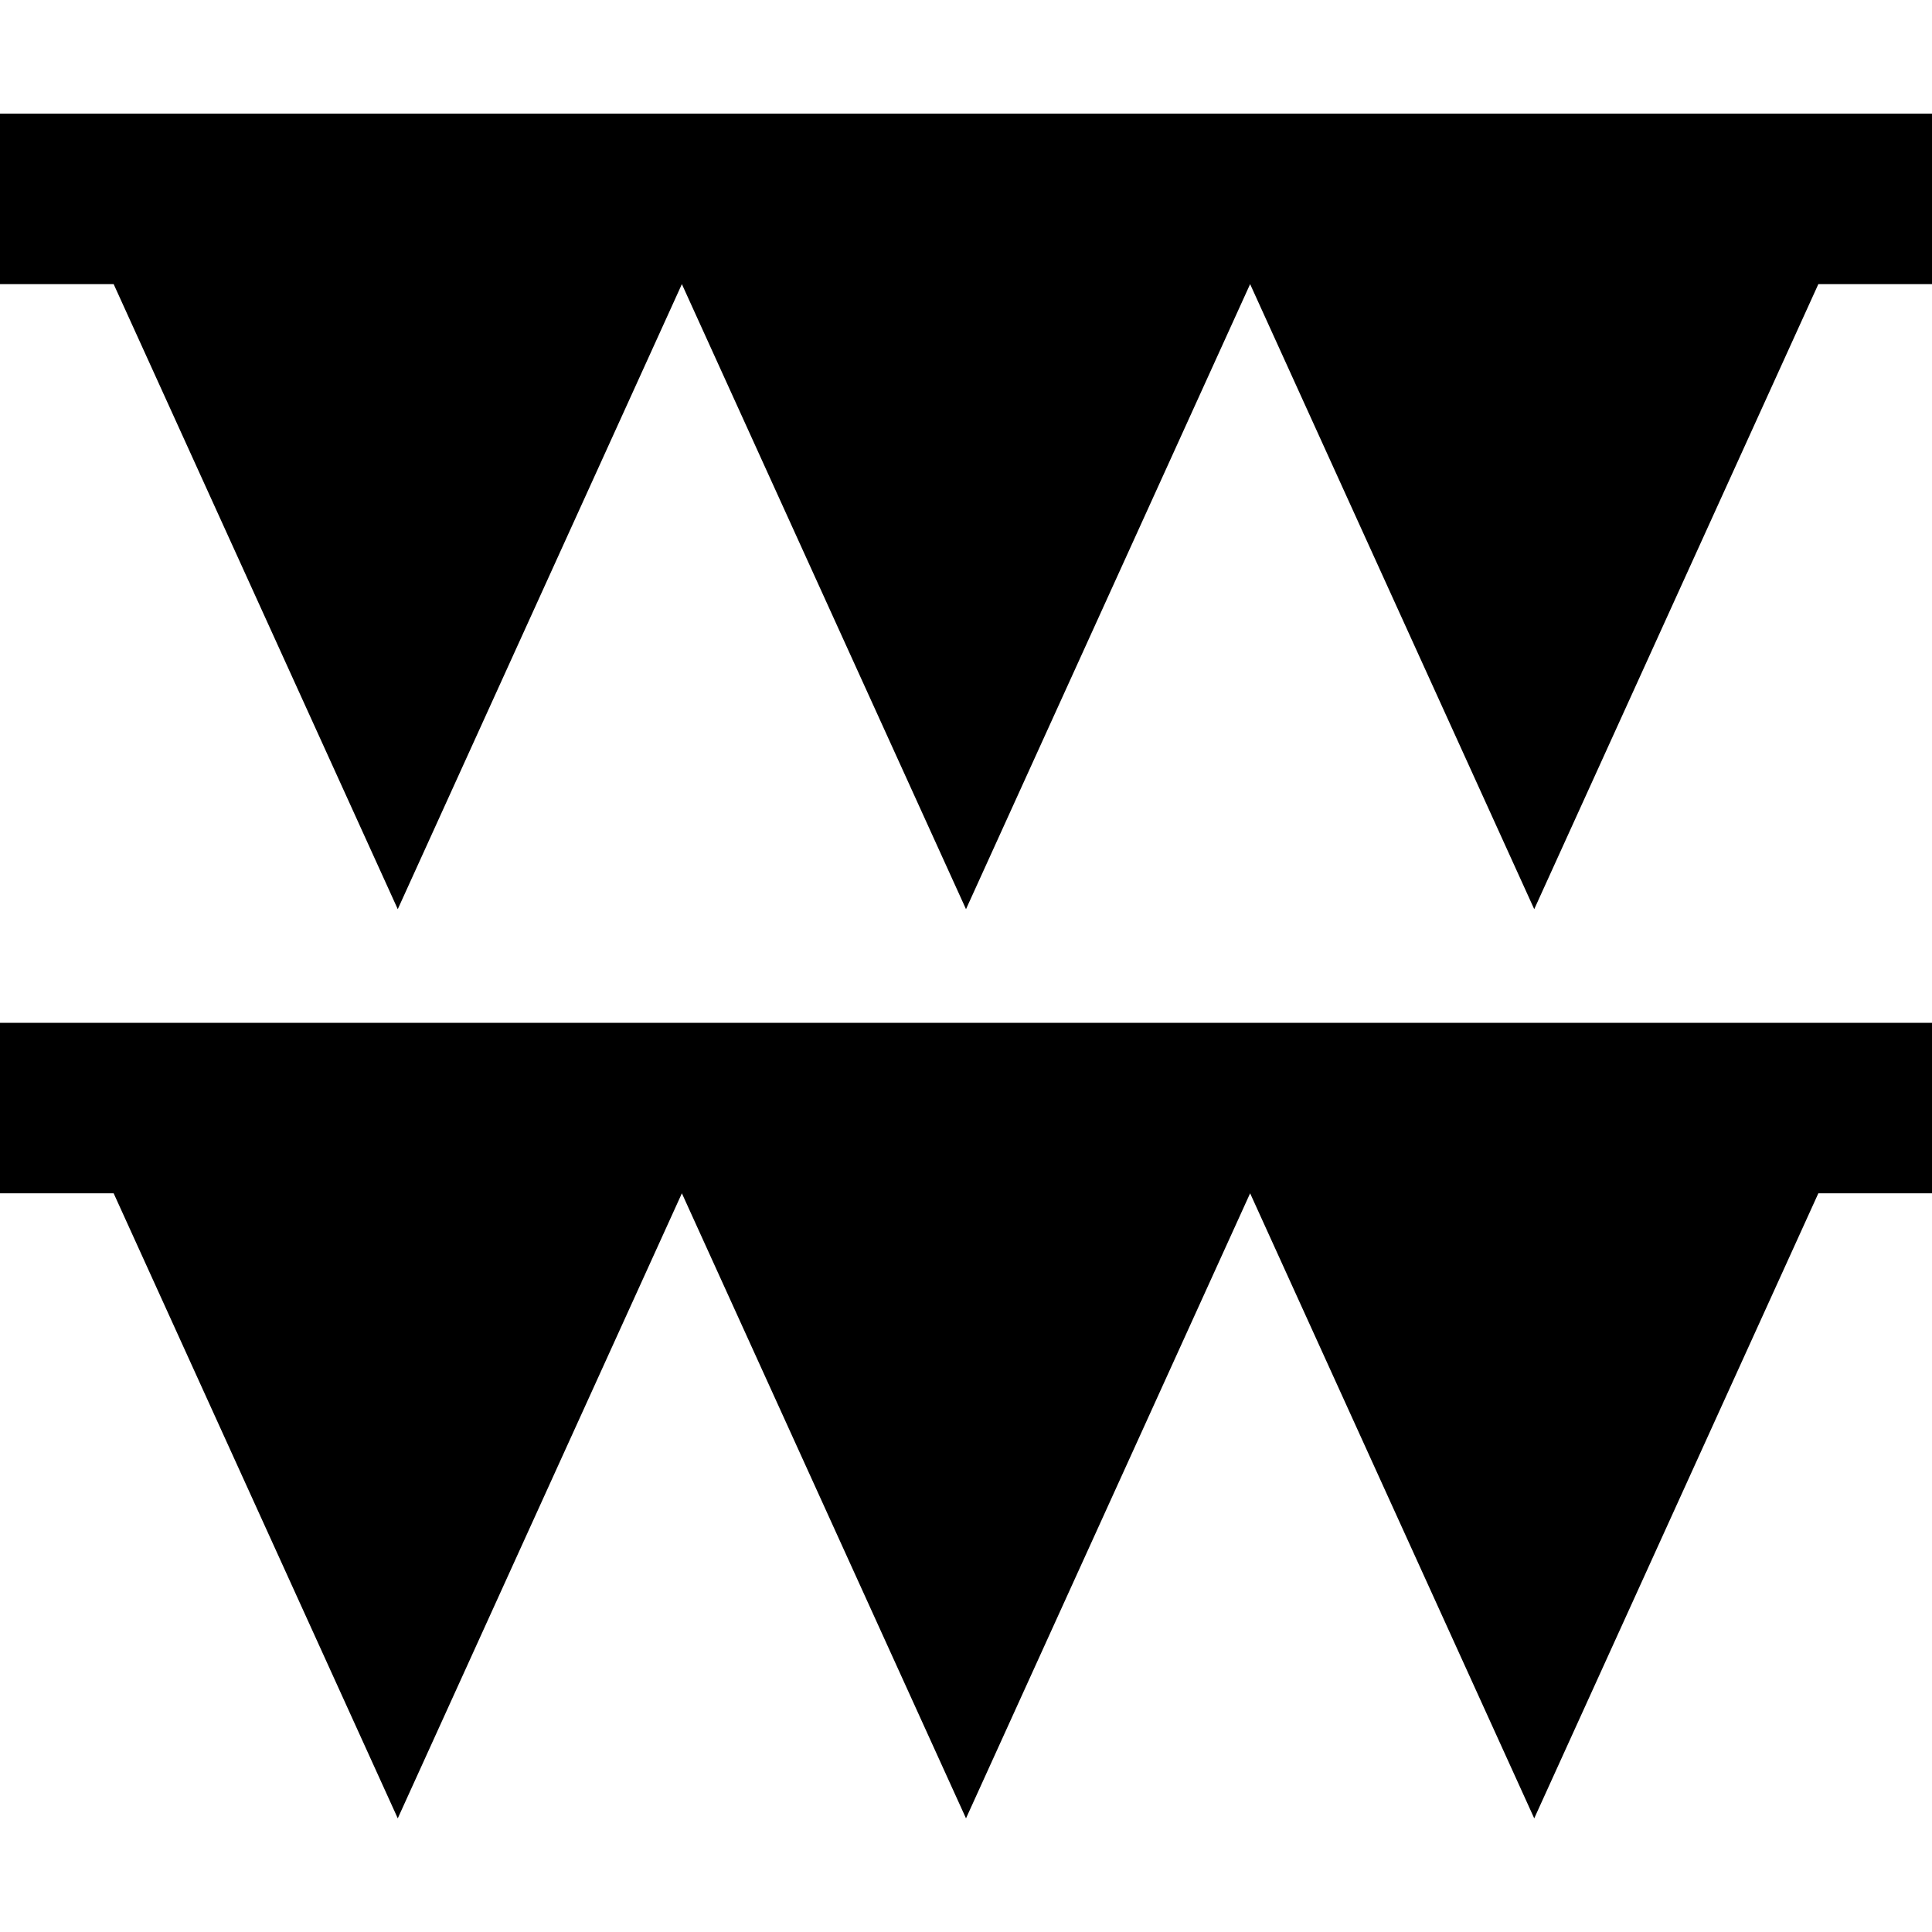
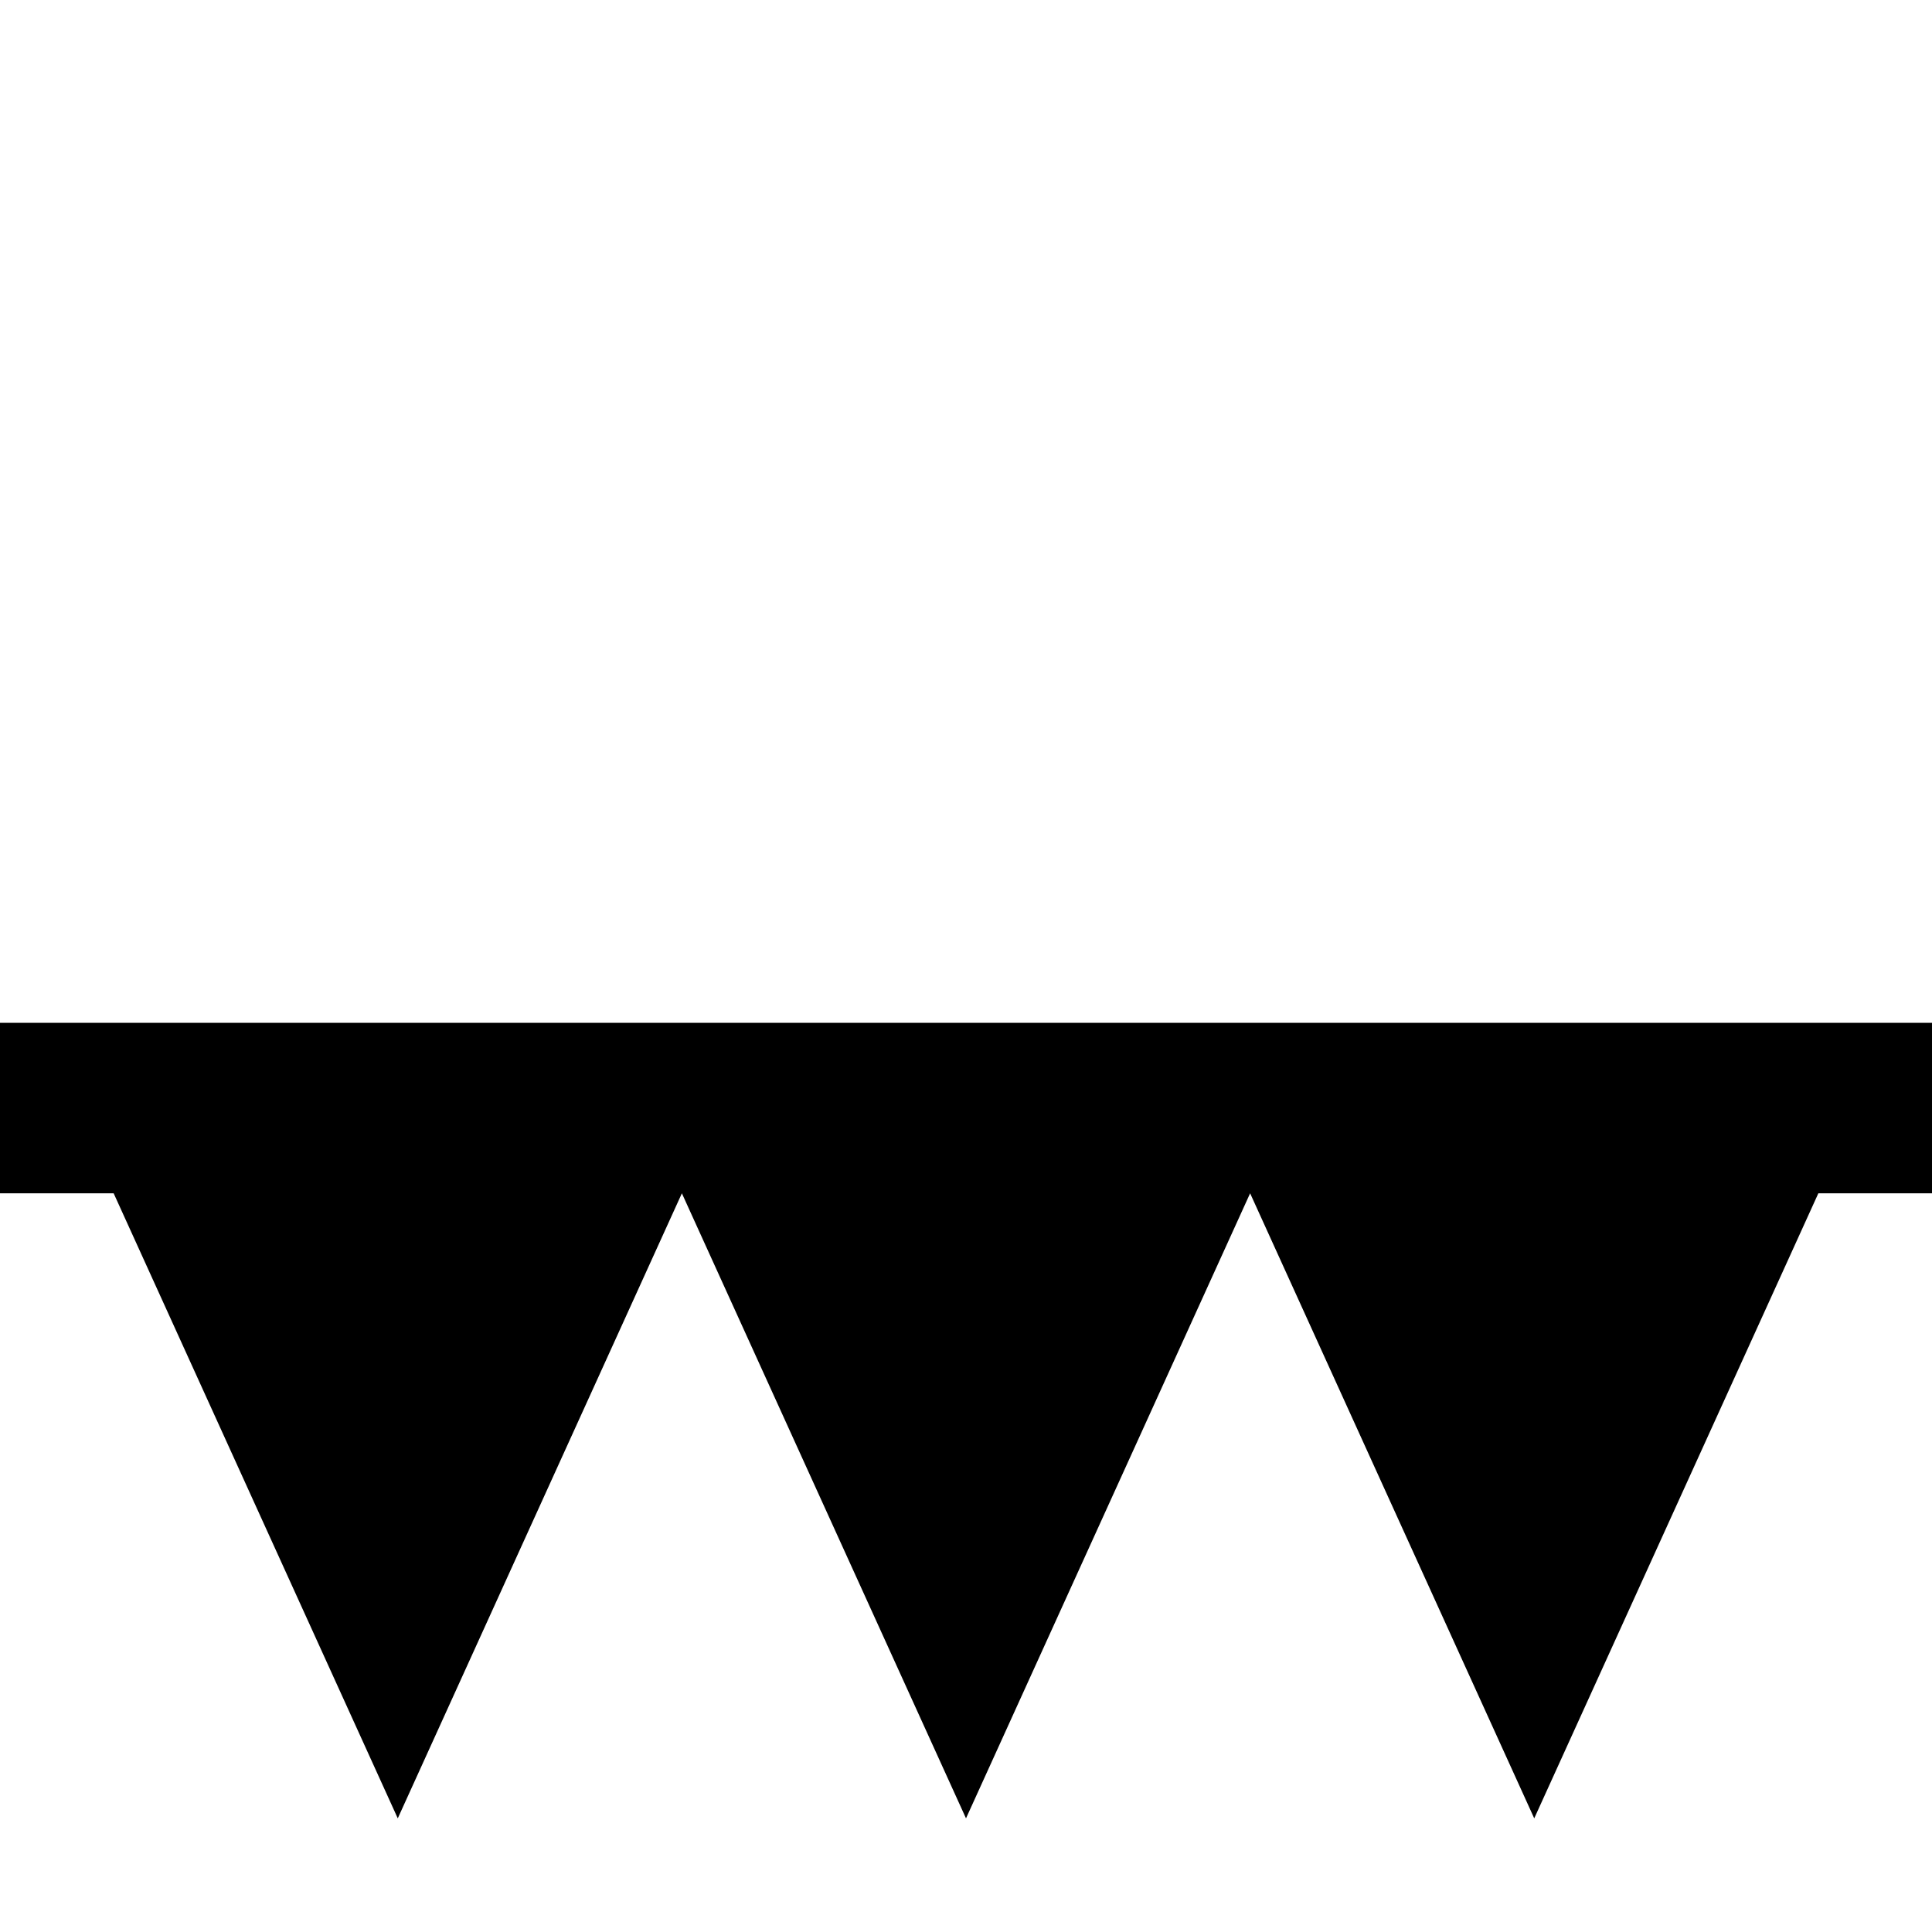
<svg xmlns="http://www.w3.org/2000/svg" version="1.1" id="Layer_1" x="0px" y="0px" viewBox="0 0 512 512" style="enable-background:new 0 0 512 512;" xml:space="preserve">
  <g>
    <g>
-       <polygon points="0,30.118 0,75.294 30.118,75.294 105.412,240.941 180.706,75.294 256,240.941 331.294,75.294 406.588,240.941     481.882,75.294 512,75.294 512,30.118   " />
-     </g>
+       </g>
  </g>
  <g>
    <g>
      <polygon points="0,271.059 0,316.235 30.118,316.235 105.412,481.882 180.706,316.235 256,481.882 331.294,316.235     406.588,481.882 481.882,316.235 512,316.235 512,271.059   " />
    </g>
  </g>
  <g>
</g>
  <g>
</g>
  <g>
</g>
  <g>
</g>
  <g>
</g>
  <g>
</g>
  <g>
</g>
  <g>
</g>
  <g>
</g>
  <g>
</g>
  <g>
</g>
  <g>
</g>
  <g>
</g>
  <g>
</g>
  <g>
</g>
</svg>